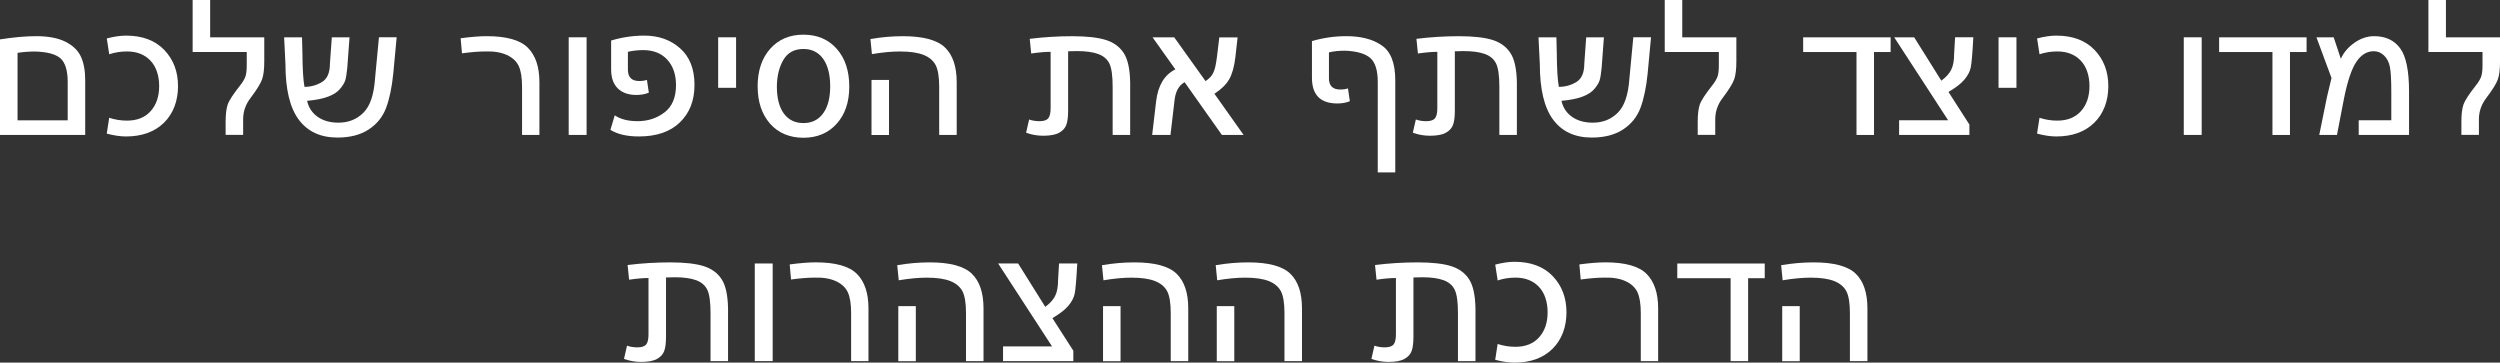
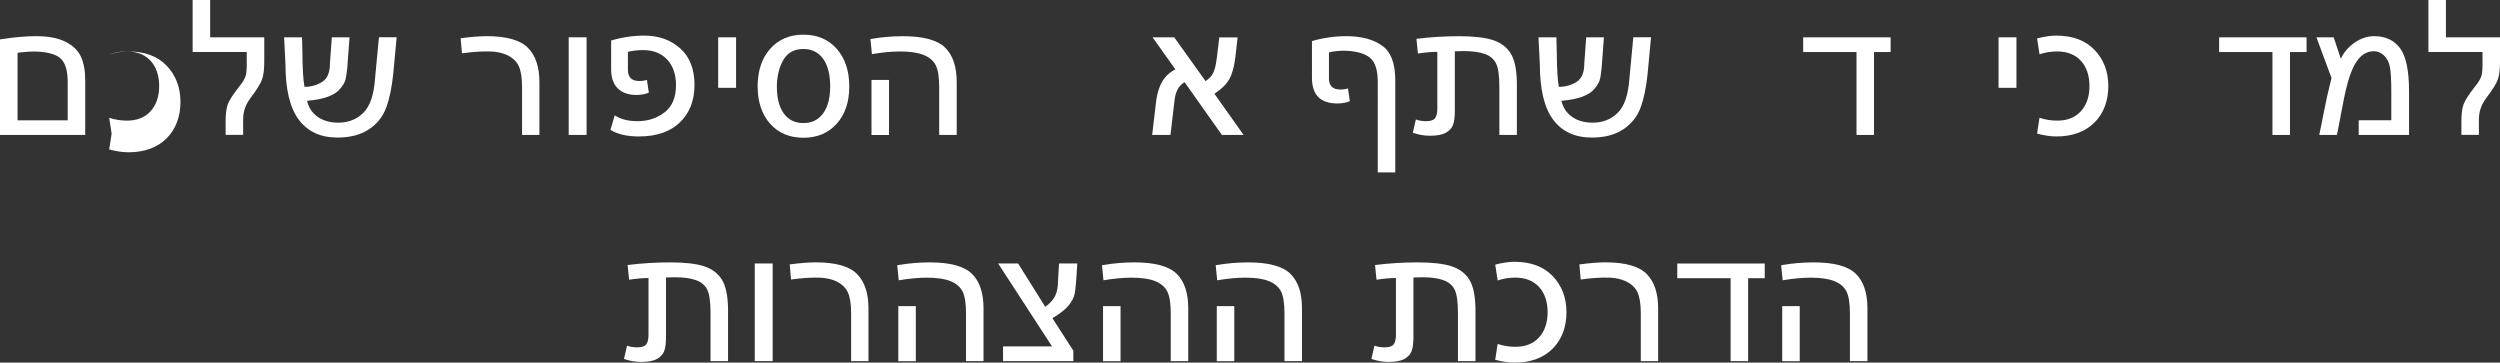
<svg xmlns="http://www.w3.org/2000/svg" id="Layer_1" viewBox="0 0 769.31 111.59">
  <rect x="0" y="0" width="769.31" height="111.59" fill="#333333" stroke="none" />
  <defs>
    <style>.cls-1{fill:#fff;}</style>
  </defs>
  <path class="cls-1" d="M26.22,41.53H0V12.12c4.25-.66,7.96-.99,11.14-.99,3.71,0,6.71,.57,8.99,1.71,2.28,1.14,3.87,2.67,4.76,4.58,.89,1.91,1.33,4.34,1.33,7.28v16.82Zm-5.39-4.52v-11.77c0-3.48-.72-5.89-2.15-7.22-1.43-1.33-4.06-2.06-7.89-2.17-1.82,0-3.62,.14-5.39,.41v20.76h15.43Z" />
-   <path class="cls-1" d="M33.61,36.25c1.78,.58,3.6,.87,5.45,.87,3.13,0,5.57-.98,7.31-2.93,1.74-1.95,2.61-4.51,2.61-7.69s-.89-5.94-2.67-7.83c-1.78-1.89-4.2-2.84-7.25-2.84-1.89,0-3.71,.29-5.45,.87l-.75-4.87c2.2-.58,4.18-.87,5.92-.87,5.03,0,8.95,1.47,11.77,4.41,2.82,2.94,4.23,6.65,4.23,11.14s-1.44,8.43-4.32,11.25c-2.88,2.82-6.78,4.23-11.69,4.23-1.74,0-3.71-.29-5.92-.87l.75-4.87Z" />
+   <path class="cls-1" d="M33.61,36.25c1.78,.58,3.6,.87,5.45,.87,3.13,0,5.57-.98,7.31-2.93,1.74-1.95,2.61-4.51,2.61-7.69s-.89-5.94-2.67-7.83c-1.78-1.89-4.2-2.84-7.25-2.84-1.89,0-3.71,.29-5.45,.87c2.2-.58,4.18-.87,5.92-.87,5.03,0,8.95,1.47,11.77,4.41,2.82,2.94,4.23,6.65,4.23,11.14s-1.44,8.43-4.32,11.25c-2.88,2.82-6.78,4.23-11.69,4.23-1.74,0-3.71-.29-5.92-.87l.75-4.87Z" />
  <path class="cls-1" d="M64.67,11.48h16.65v7.48c0,2.36-.22,4.18-.67,5.45-.45,1.28-1.62,3.17-3.51,5.68-1.55,2.01-2.32,4.21-2.32,6.61v4.81h-5.39v-4.06c0-2.28,.21-4.04,.64-5.28,.42-1.24,1.72-3.23,3.89-5.97,.7-.89,1.2-1.72,1.51-2.49,.31-.77,.46-1.99,.46-3.65v-4.06h-16.65V0h5.39V11.48Z" />
  <path class="cls-1" d="M92.94,11.48l.12,4.87c.04,4.91,.25,8.37,.64,10.38,1.93,0,3.72-.49,5.37-1.48,1.64-.99,2.46-2.89,2.46-5.71l.58-8.06h5.45l-.7,9.45c-.19,1.93-.42,3.25-.67,3.94-.25,.7-.73,1.47-1.42,2.32-1.66,2.13-5.08,3.4-10.27,3.83,.46,2.09,1.55,3.73,3.25,4.93,1.7,1.2,3.83,1.8,6.38,1.8,3.05,0,5.61-1,7.66-3.02,2.05-2.01,3.25-5.47,3.6-10.38l1.22-12.88h5.45l-1.04,11.14c-.43,4.25-1.16,7.77-2.2,10.56-1.04,2.78-2.83,5.01-5.37,6.67-2.53,1.66-5.73,2.49-9.6,2.49-5.22,0-9.19-1.84-11.92-5.51-2.73-3.67-4.09-9.36-4.09-17.05l-.41-8.29h5.51Z" />
  <path class="cls-1" d="M141.75,11.77c3.25-.43,5.92-.64,8-.64,6.11,0,10.34,1.19,12.7,3.57,2.36,2.38,3.54,5.91,3.54,10.58v16.24h-5.34v-14.79c0-2.78-.34-4.91-1.01-6.38-.68-1.47-1.9-2.61-3.65-3.42-1.76-.81-3.95-1.18-6.58-1.1-1.97,0-4.39,.19-7.25,.58l-.41-4.64Z" />
  <path class="cls-1" d="M180.51,11.48v30.04h-5.51V11.48h5.51Z" />
  <path class="cls-1" d="M188.07,12.47c3.33-1,6.73-1.51,10.21-1.51,4.41,0,8.08,1.3,11.02,3.92,2.94,2.61,4.41,6.35,4.41,11.22s-1.49,8.64-4.47,11.54c-2.98,2.9-7.19,4.35-12.64,4.35-3.67,0-6.59-.68-8.76-2.03l1.33-4.47c1.78,1.2,4.12,1.8,7.02,1.8,3.17,0,5.94-.9,8.29-2.7,2.36-1.8,3.54-4.59,3.54-8.38,0-3.29-.9-5.91-2.7-7.86-1.8-1.95-4.26-2.93-7.4-2.93-1.59,0-3.15,.17-4.7,.52v5.51c0,2.32,1.16,3.48,3.48,3.48,.93,0,1.72-.12,2.38-.35l.58,3.94c-1.12,.46-2.4,.7-3.83,.7-2.44,0-4.34-.67-5.71-2-1.37-1.33-2.06-3.3-2.06-5.89V12.47Z" />
  <path class="cls-1" d="M226.51,11.48v15.54h-5.51V11.48h5.51Z" />
  <path class="cls-1" d="M233.14,26.62c0-4.83,1.29-8.7,3.86-11.6,2.57-2.9,5.98-4.35,10.24-4.35s7.67,1.45,10.24,4.35c2.57,2.9,3.86,6.77,3.86,11.6s-1.3,8.62-3.89,11.48c-2.59,2.86-5.99,4.29-10.21,4.29s-7.76-1.45-10.29-4.35c-2.53-2.9-3.8-6.71-3.8-11.43Zm5.92,0c0,3.6,.72,6.37,2.15,8.32,1.43,1.95,3.44,2.93,6.03,2.93s4.61-1,6.06-2.99c1.45-1.99,2.17-4.77,2.17-8.32s-.72-6.46-2.17-8.47c-1.45-2.01-3.47-3.02-6.06-3.02-2.78,0-4.83,1.1-6.15,3.31-1.31,2.2-1.99,4.95-2.03,8.24Z" />
  <path class="cls-1" d="M267.83,12.01c3.4-.58,6.73-.87,9.98-.87,6.26,0,10.59,1.16,12.99,3.48,2.4,2.32,3.6,5.88,3.6,10.67v16.24h-5.39v-14.79c0-3.05-.36-5.28-1.07-6.67-.72-1.39-1.95-2.45-3.71-3.16-1.76-.71-4.21-1.07-7.34-1.07-2.48,0-5.34,.27-8.58,.81l-.46-4.64Zm5.74,12.59v16.94h-5.39V24.59h5.39Z" />
-   <path class="cls-1" d="M316.68,36.77c.97,.35,2.03,.52,3.19,.52,1.31,0,2.21-.29,2.7-.87,.48-.58,.73-1.62,.73-3.13V15.95c-1.62,0-3.62,.17-5.97,.52l-.46-4.52c4.33-.54,8.7-.81,13.11-.81s7.89,.39,10.32,1.16c2.44,.77,4.27,2.12,5.51,4.03,1.24,1.91,1.89,4.9,1.97,8.96v16.24h-5.39v-14.79c0-3.4-.33-5.79-.99-7.16-.66-1.37-1.81-2.36-3.45-2.96-1.64-.6-3.82-.9-6.53-.9l-2.73,.06v18.21c0,1.93-.18,3.4-.55,4.41-.37,1.01-1.1,1.82-2.2,2.44-1.1,.62-2.74,.93-4.9,.93-1.82,0-3.58-.31-5.28-.93l.93-4.06Z" />
  <path class="cls-1" d="M382.68,41.53h-6.67l-11.48-16.24c-1.82,1.01-2.86,2.96-3.13,5.86l-1.22,10.38h-5.63l1.22-10.38c.58-4.87,2.55-8.14,5.92-9.8l-7.02-9.86h6.67l9.63,13.46c.77-.5,1.39-1.06,1.86-1.68,.46-.62,.84-1.5,1.13-2.64,.29-1.14,.71-4.19,1.25-9.13h5.63l-.7,6.21c-.35,2.9-.99,5.14-1.91,6.73-.93,1.59-2.44,3.05-4.52,4.41l8.99,12.7Z" />
  <path class="cls-1" d="M408.94,24.07c0,2.32,1.16,3.48,3.48,3.48,.93,0,1.72-.12,2.38-.35l.58,3.94c-1.12,.46-2.4,.7-3.83,.7-5.22,0-7.83-2.63-7.83-7.89V12.64c3.48-1.01,7-1.51,10.56-1.51,4.56,0,8.2,.95,10.9,2.84,2.78,1.86,4.18,5.43,4.18,10.73v28.36h-5.39V25.23c0-3.56-.76-6.01-2.29-7.37-1.53-1.35-4.11-2.11-7.74-2.26-1.9,0-3.56,.17-4.99,.52v7.95Z" />
  <path class="cls-1" d="M435.68,36.77c.97,.35,2.03,.52,3.19,.52,1.31,0,2.21-.29,2.7-.87,.48-.58,.73-1.62,.73-3.13V15.95c-1.62,0-3.62,.17-5.97,.52l-.46-4.52c4.33-.54,8.7-.81,13.11-.81s7.89,.39,10.32,1.16c2.44,.77,4.27,2.12,5.51,4.03,1.24,1.91,1.89,4.9,1.97,8.96v16.24h-5.39v-14.79c0-3.4-.33-5.79-.99-7.16-.66-1.37-1.81-2.36-3.45-2.96-1.64-.6-3.82-.9-6.53-.9l-2.73,.06v18.21c0,1.93-.18,3.4-.55,4.41-.37,1.01-1.1,1.82-2.2,2.44-1.1,.62-2.74,.93-4.9,.93-1.82,0-3.58-.31-5.28-.93l.93-4.06Z" />
  <path class="cls-1" d="M478.94,11.48l.12,4.87c.04,4.91,.25,8.37,.64,10.38,1.93,0,3.72-.49,5.37-1.48,1.64-.99,2.46-2.89,2.46-5.71l.58-8.06h5.45l-.7,9.45c-.19,1.93-.42,3.25-.67,3.94-.25,.7-.73,1.47-1.42,2.32-1.66,2.13-5.08,3.4-10.27,3.83,.46,2.09,1.55,3.73,3.25,4.93,1.7,1.2,3.83,1.8,6.38,1.8,3.05,0,5.61-1,7.66-3.02,2.05-2.01,3.25-5.47,3.6-10.38l1.22-12.88h5.45l-1.04,11.14c-.43,4.25-1.16,7.77-2.2,10.56-1.04,2.78-2.83,5.01-5.37,6.67-2.53,1.66-5.73,2.49-9.6,2.49-5.22,0-9.19-1.84-11.92-5.51-2.73-3.67-4.09-9.36-4.09-17.05l-.41-8.29h5.51Z" />
-   <path class="cls-1" d="M517.67,11.48h16.65v7.48c0,2.36-.22,4.18-.67,5.45-.45,1.28-1.62,3.17-3.51,5.68-1.55,2.01-2.32,4.21-2.32,6.61v4.81h-5.39v-4.06c0-2.28,.21-4.04,.64-5.28,.42-1.24,1.72-3.23,3.89-5.97,.7-.89,1.2-1.72,1.51-2.49,.31-.77,.46-1.99,.46-3.65v-4.06h-16.65V0h5.39V11.48Z" />
  <path class="cls-1" d="M581.78,16.01h-5.1v25.52h-5.39V16.01h-16.41v-4.52h26.91v4.52Z" />
-   <path class="cls-1" d="M607.24,11.48c-.27,5.03-.54,8.15-.81,9.37-.27,1.22-.92,2.44-1.94,3.65-1.02,1.22-2.66,2.48-4.9,3.8l6.44,10.03v3.19h-21.63v-4.52h15.08l-16.59-25.52h6.15l8.35,13.34c1.39-1,2.4-2.11,3.02-3.31,.62-1.2,.93-2.88,.93-5.05l.29-4.99h5.63Z" />
  <path class="cls-1" d="M620.51,11.48v15.54h-5.51V11.48h5.51Z" />
  <path class="cls-1" d="M627.61,36.25c1.78,.58,3.6,.87,5.45,.87,3.13,0,5.57-.98,7.31-2.93,1.74-1.95,2.61-4.51,2.61-7.69s-.89-5.94-2.67-7.83c-1.78-1.89-4.2-2.84-7.25-2.84-1.89,0-3.71,.29-5.45,.87l-.75-4.87c2.2-.58,4.18-.87,5.92-.87,5.03,0,8.95,1.47,11.77,4.41,2.82,2.94,4.23,6.65,4.23,11.14s-1.44,8.43-4.32,11.25c-2.88,2.82-6.78,4.23-11.69,4.23-1.74,0-3.71-.29-5.92-.87l.75-4.87Z" />
-   <path class="cls-1" d="M677.51,11.48v30.04h-5.51V11.48h5.51Z" />
  <path class="cls-1" d="M709.78,16.01h-5.1v25.52h-5.39V16.01h-16.41v-4.52h26.91v4.52Z" />
  <path class="cls-1" d="M712.85,11.48h5.28l2.2,6.61c.89-1.97,2.3-3.62,4.23-4.96s3.94-2,6.03-2c3.48,0,6.14,1.24,7.98,3.71,1.84,2.48,2.75,6.92,2.75,13.34v13.34h-15.49v-4.52h10.03v-8.82c0-3.63-.15-6.18-.44-7.63-.29-1.45-.89-2.61-1.8-3.48-.91-.87-1.96-1.31-3.16-1.31-2.09,0-3.87,1.08-5.34,3.25-1.47,2.17-2.75,5.96-3.83,11.37l-2.15,11.14h-5.45l2.38-11.72,1.39-5.8-4.64-12.53Z" />
  <path class="cls-1" d="M752.67,11.48h16.65v7.48c0,2.36-.22,4.18-.67,5.45-.44,1.28-1.61,3.17-3.51,5.68-1.55,2.01-2.32,4.21-2.32,6.61v4.81h-5.39v-4.06c0-2.28,.21-4.04,.64-5.28,.43-1.24,1.72-3.23,3.89-5.97,.7-.89,1.2-1.72,1.51-2.49,.31-.77,.46-1.99,.46-3.65v-4.06h-16.65V0h5.39V11.48Z" />
  <path class="cls-1" d="M192.94,106.37c.97,.35,2.03,.52,3.19,.52,1.31,0,2.21-.29,2.7-.87,.48-.58,.73-1.62,.73-3.13v-17.34c-1.62,0-3.62,.17-5.97,.52l-.46-4.52c4.33-.54,8.7-.81,13.11-.81s7.89,.39,10.32,1.16c2.44,.77,4.27,2.12,5.51,4.03,1.24,1.91,1.89,4.9,1.97,8.96v16.24h-5.39v-14.79c0-3.4-.33-5.79-.99-7.16-.66-1.37-1.81-2.36-3.45-2.96-1.64-.6-3.82-.9-6.53-.9l-2.73,.06v18.21c0,1.93-.18,3.4-.55,4.41-.37,1.01-1.1,1.82-2.2,2.44-1.1,.62-2.74,.93-4.9,.93-1.82,0-3.58-.31-5.28-.93l.93-4.06Z" />
  <path class="cls-1" d="M237.77,81.08v30.04h-5.51v-30.04h5.51Z" />
  <path class="cls-1" d="M243.01,81.37c3.25-.43,5.92-.64,8-.64,6.11,0,10.34,1.19,12.7,3.57,2.36,2.38,3.54,5.91,3.54,10.58v16.24h-5.34v-14.79c0-2.78-.34-4.91-1.01-6.38-.68-1.47-1.9-2.61-3.65-3.42-1.76-.81-3.95-1.18-6.58-1.1-1.97,0-4.39,.19-7.25,.58l-.41-4.64Z" />
  <path class="cls-1" d="M276.08,81.61c3.4-.58,6.73-.87,9.98-.87,6.26,0,10.59,1.16,12.99,3.48,2.4,2.32,3.6,5.88,3.6,10.67v16.24h-5.39v-14.79c0-3.05-.36-5.28-1.07-6.67-.72-1.39-1.95-2.45-3.71-3.16-1.76-.71-4.21-1.07-7.34-1.07-2.48,0-5.34,.27-8.58,.81l-.46-4.64Zm5.74,12.59v16.94h-5.39v-16.94h5.39Z" />
  <path class="cls-1" d="M331.5,81.08c-.27,5.03-.54,8.15-.81,9.37-.27,1.22-.92,2.44-1.94,3.65-1.02,1.22-2.66,2.48-4.9,3.8l6.44,10.03v3.19h-21.63v-4.52h15.08l-16.59-25.52h6.15l8.35,13.34c1.39-1,2.4-2.11,3.02-3.31,.62-1.2,.93-2.88,.93-5.05l.29-4.99h5.63Z" />
  <path class="cls-1" d="M339.08,81.61c3.4-.58,6.73-.87,9.98-.87,6.26,0,10.59,1.16,12.99,3.48,2.4,2.32,3.6,5.88,3.6,10.67v16.24h-5.39v-14.79c0-3.05-.36-5.28-1.07-6.67-.72-1.39-1.95-2.45-3.71-3.16-1.76-.71-4.21-1.07-7.34-1.07-2.48,0-5.34,.27-8.58,.81l-.46-4.64Zm5.74,12.59v16.94h-5.39v-16.94h5.39Z" />
  <path class="cls-1" d="M374.08,81.61c3.4-.58,6.73-.87,9.98-.87,6.26,0,10.59,1.16,12.99,3.48,2.4,2.32,3.6,5.88,3.6,10.67v16.24h-5.39v-14.79c0-3.05-.36-5.28-1.07-6.67-.72-1.39-1.95-2.45-3.71-3.16-1.76-.71-4.21-1.07-7.34-1.07-2.48,0-5.34,.27-8.58,.81l-.46-4.64Zm5.74,12.59v16.94h-5.39v-16.94h5.39Z" />
  <path class="cls-1" d="M422.94,106.37c.97,.35,2.03,.52,3.19,.52,1.31,0,2.21-.29,2.7-.87,.48-.58,.73-1.62,.73-3.13v-17.34c-1.62,0-3.62,.17-5.97,.52l-.46-4.52c4.33-.54,8.7-.81,13.11-.81s7.89,.39,10.32,1.16c2.44,.77,4.27,2.12,5.51,4.03,1.24,1.91,1.89,4.9,1.97,8.96v16.24h-5.39v-14.79c0-3.4-.33-5.79-.99-7.16-.66-1.37-1.81-2.36-3.45-2.96-1.64-.6-3.82-.9-6.53-.9l-2.73,.06v18.21c0,1.93-.18,3.4-.55,4.41-.37,1.01-1.1,1.82-2.2,2.44-1.1,.62-2.74,.93-4.9,.93-1.82,0-3.58-.31-5.28-.93l.93-4.06Z" />
  <path class="cls-1" d="M460.87,105.85c1.78,.58,3.6,.87,5.45,.87,3.13,0,5.57-.98,7.31-2.93,1.74-1.95,2.61-4.51,2.61-7.69s-.89-5.94-2.67-7.83c-1.78-1.89-4.2-2.84-7.25-2.84-1.89,0-3.71,.29-5.45,.87l-.75-4.87c2.2-.58,4.18-.87,5.92-.87,5.03,0,8.95,1.47,11.77,4.41,2.82,2.94,4.23,6.65,4.23,11.14s-1.44,8.43-4.32,11.25c-2.88,2.82-6.78,4.23-11.69,4.23-1.74,0-3.71-.29-5.92-.87l.75-4.87Z" />
  <path class="cls-1" d="M486.01,81.37c3.25-.43,5.92-.64,8-.64,6.11,0,10.34,1.19,12.7,3.57,2.36,2.38,3.54,5.91,3.54,10.58v16.24h-5.34v-14.79c0-2.78-.34-4.91-1.01-6.38-.68-1.47-1.9-2.61-3.65-3.42-1.76-.81-3.95-1.18-6.58-1.1-1.97,0-4.39,.19-7.25,.58l-.41-4.64Z" />
  <path class="cls-1" d="M543.04,85.61h-5.1v25.52h-5.39v-25.52h-16.41v-4.52h26.91v4.52Z" />
  <path class="cls-1" d="M548.08,81.61c3.4-.58,6.73-.87,9.98-.87,6.26,0,10.59,1.16,12.99,3.48,2.4,2.32,3.6,5.88,3.6,10.67v16.24h-5.39v-14.79c0-3.05-.36-5.28-1.07-6.67-.72-1.39-1.95-2.45-3.71-3.16-1.76-.71-4.21-1.07-7.34-1.07-2.48,0-5.34,.27-8.58,.81l-.46-4.64Zm5.74,12.59v16.94h-5.39v-16.94h5.39Z" />
</svg>